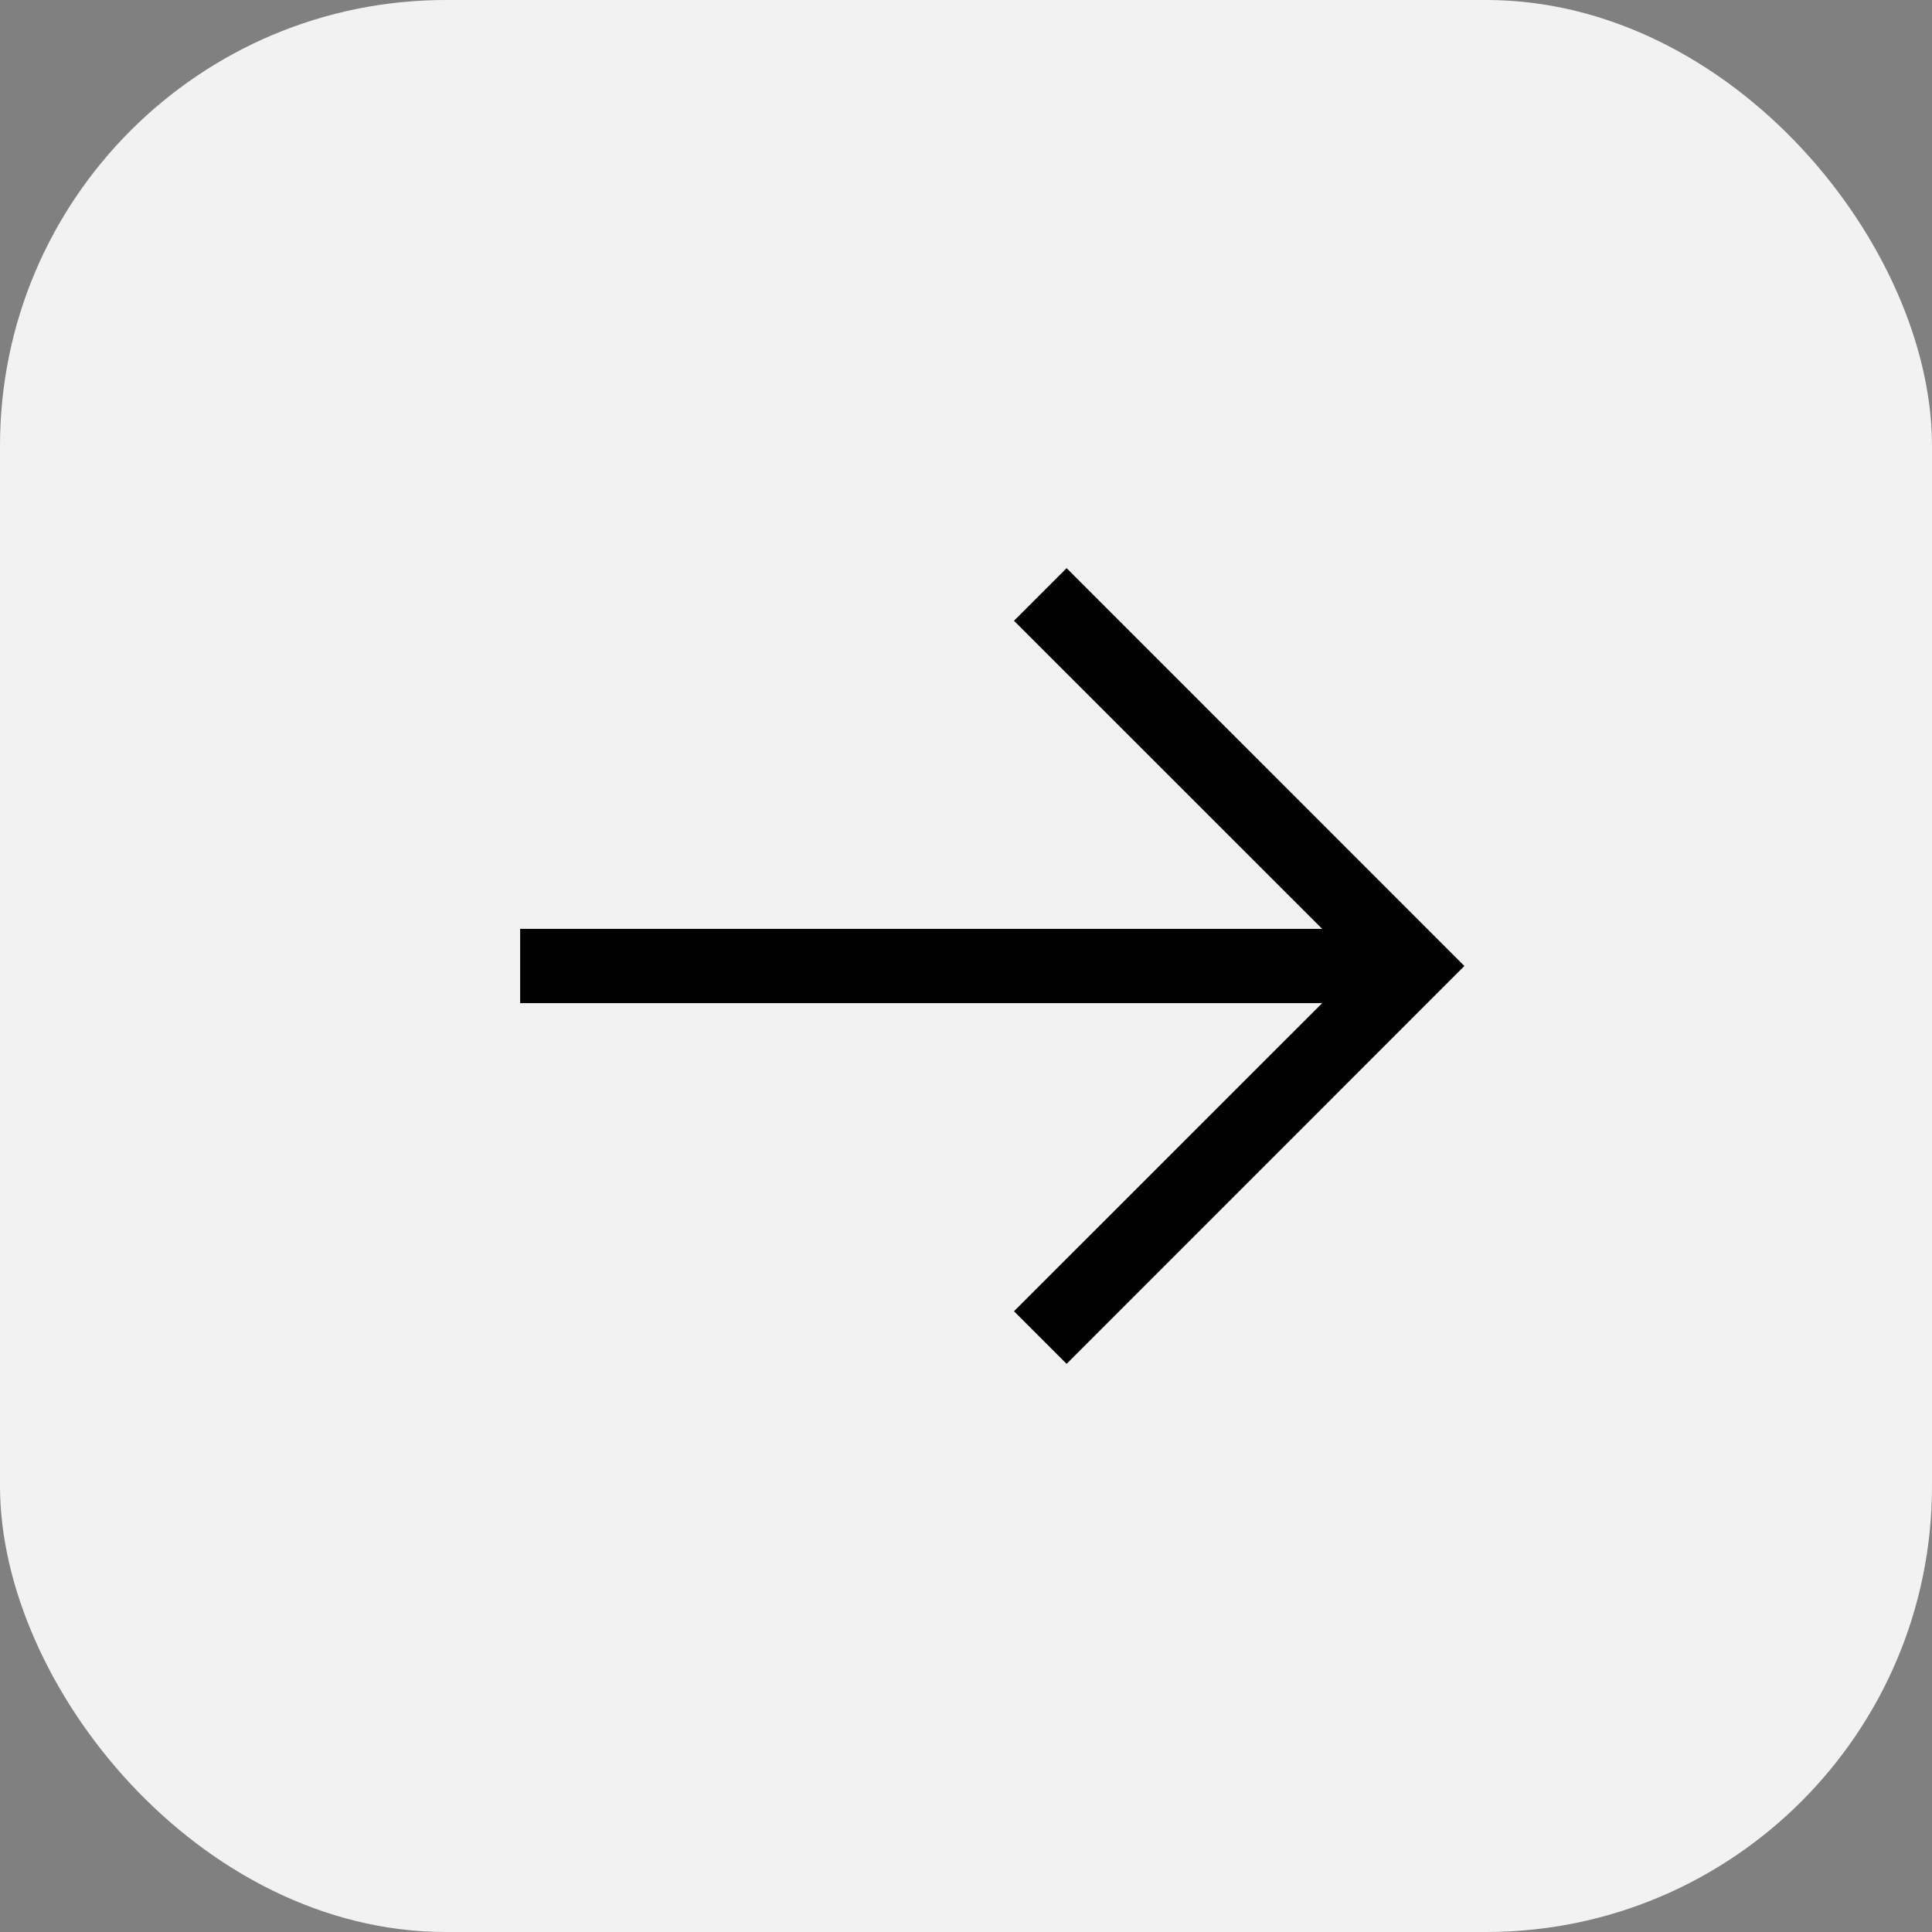
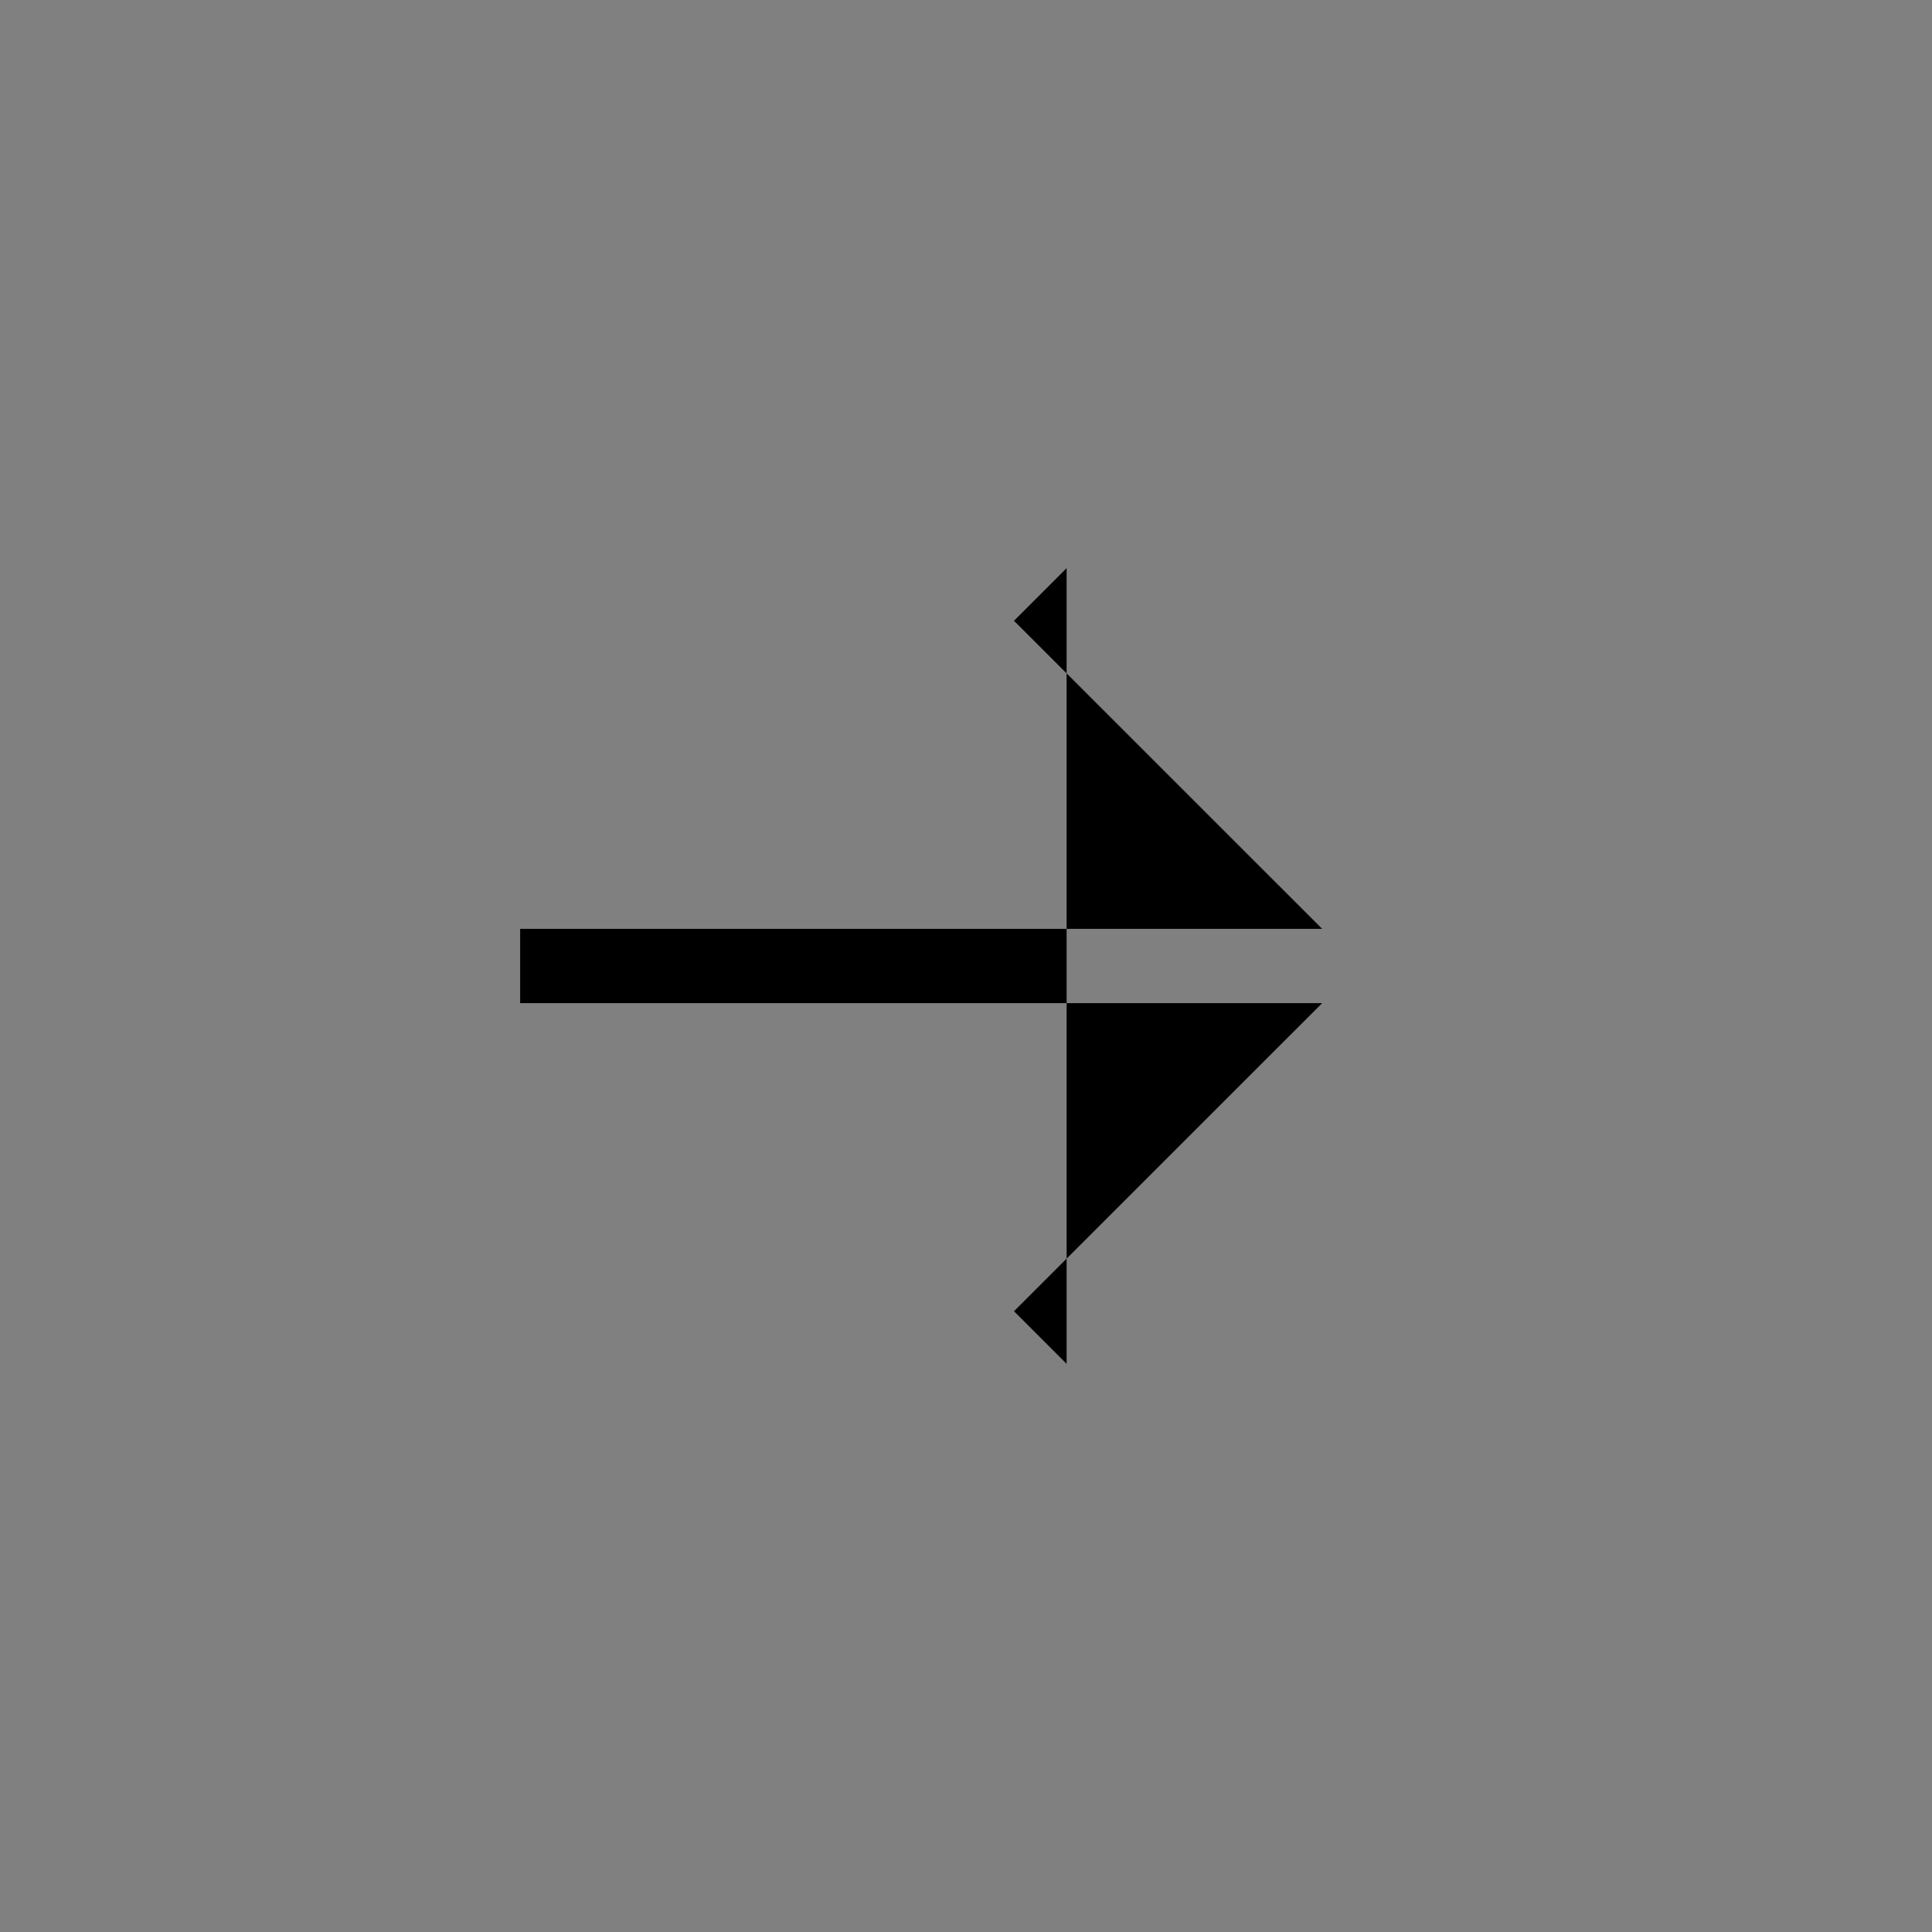
<svg xmlns="http://www.w3.org/2000/svg" width="26" height="26" viewBox="0 0 26 26" fill="none">
  <rect x="0" y="0" width="26" height="26" fill="#808080" stroke="none" />
-   <rect width="26" height="26" rx="6" fill="#F2F2F2" />
-   <path fill-rule="evenodd" clip-rule="evenodd" d="M17.793 12.5L13.646 8.354L14.354 7.646L19.707 13L14.354 18.354L13.646 17.646L17.793 13.5H7V12.5H17.793Z" fill="black" />
+   <path fill-rule="evenodd" clip-rule="evenodd" d="M17.793 12.5L13.646 8.354L14.354 7.646L14.354 18.354L13.646 17.646L17.793 13.5H7V12.5H17.793Z" fill="black" />
</svg>